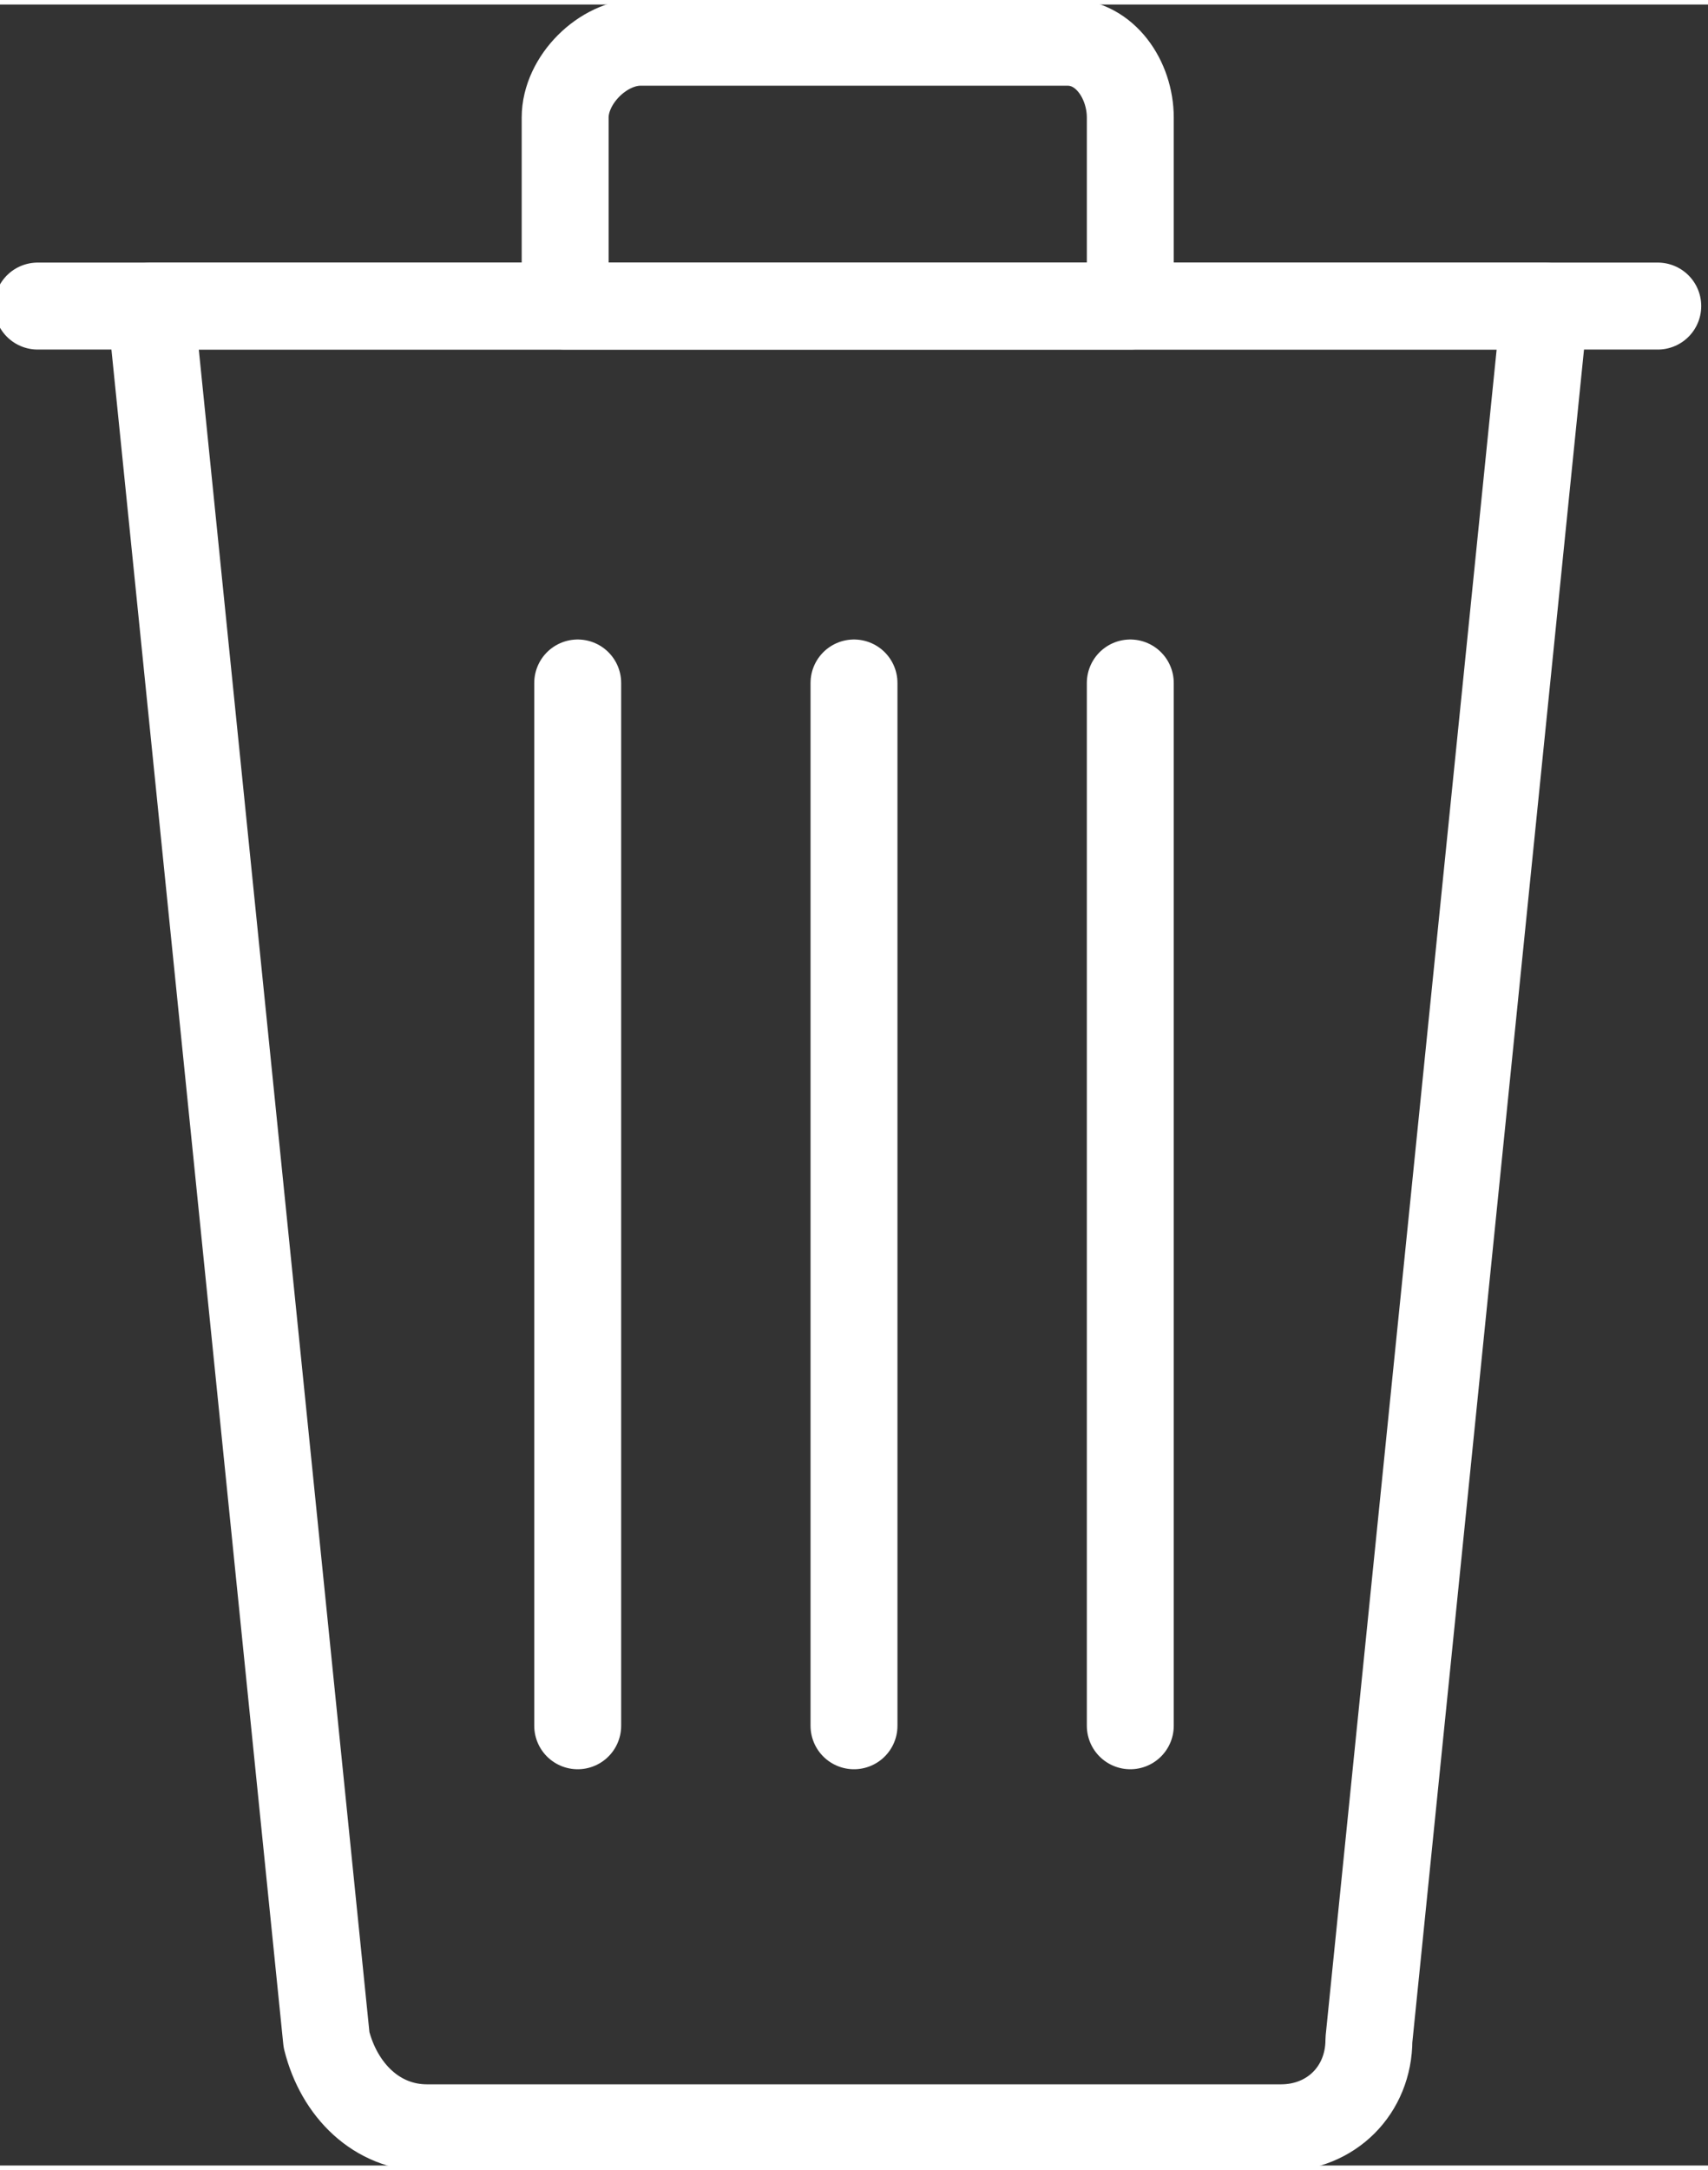
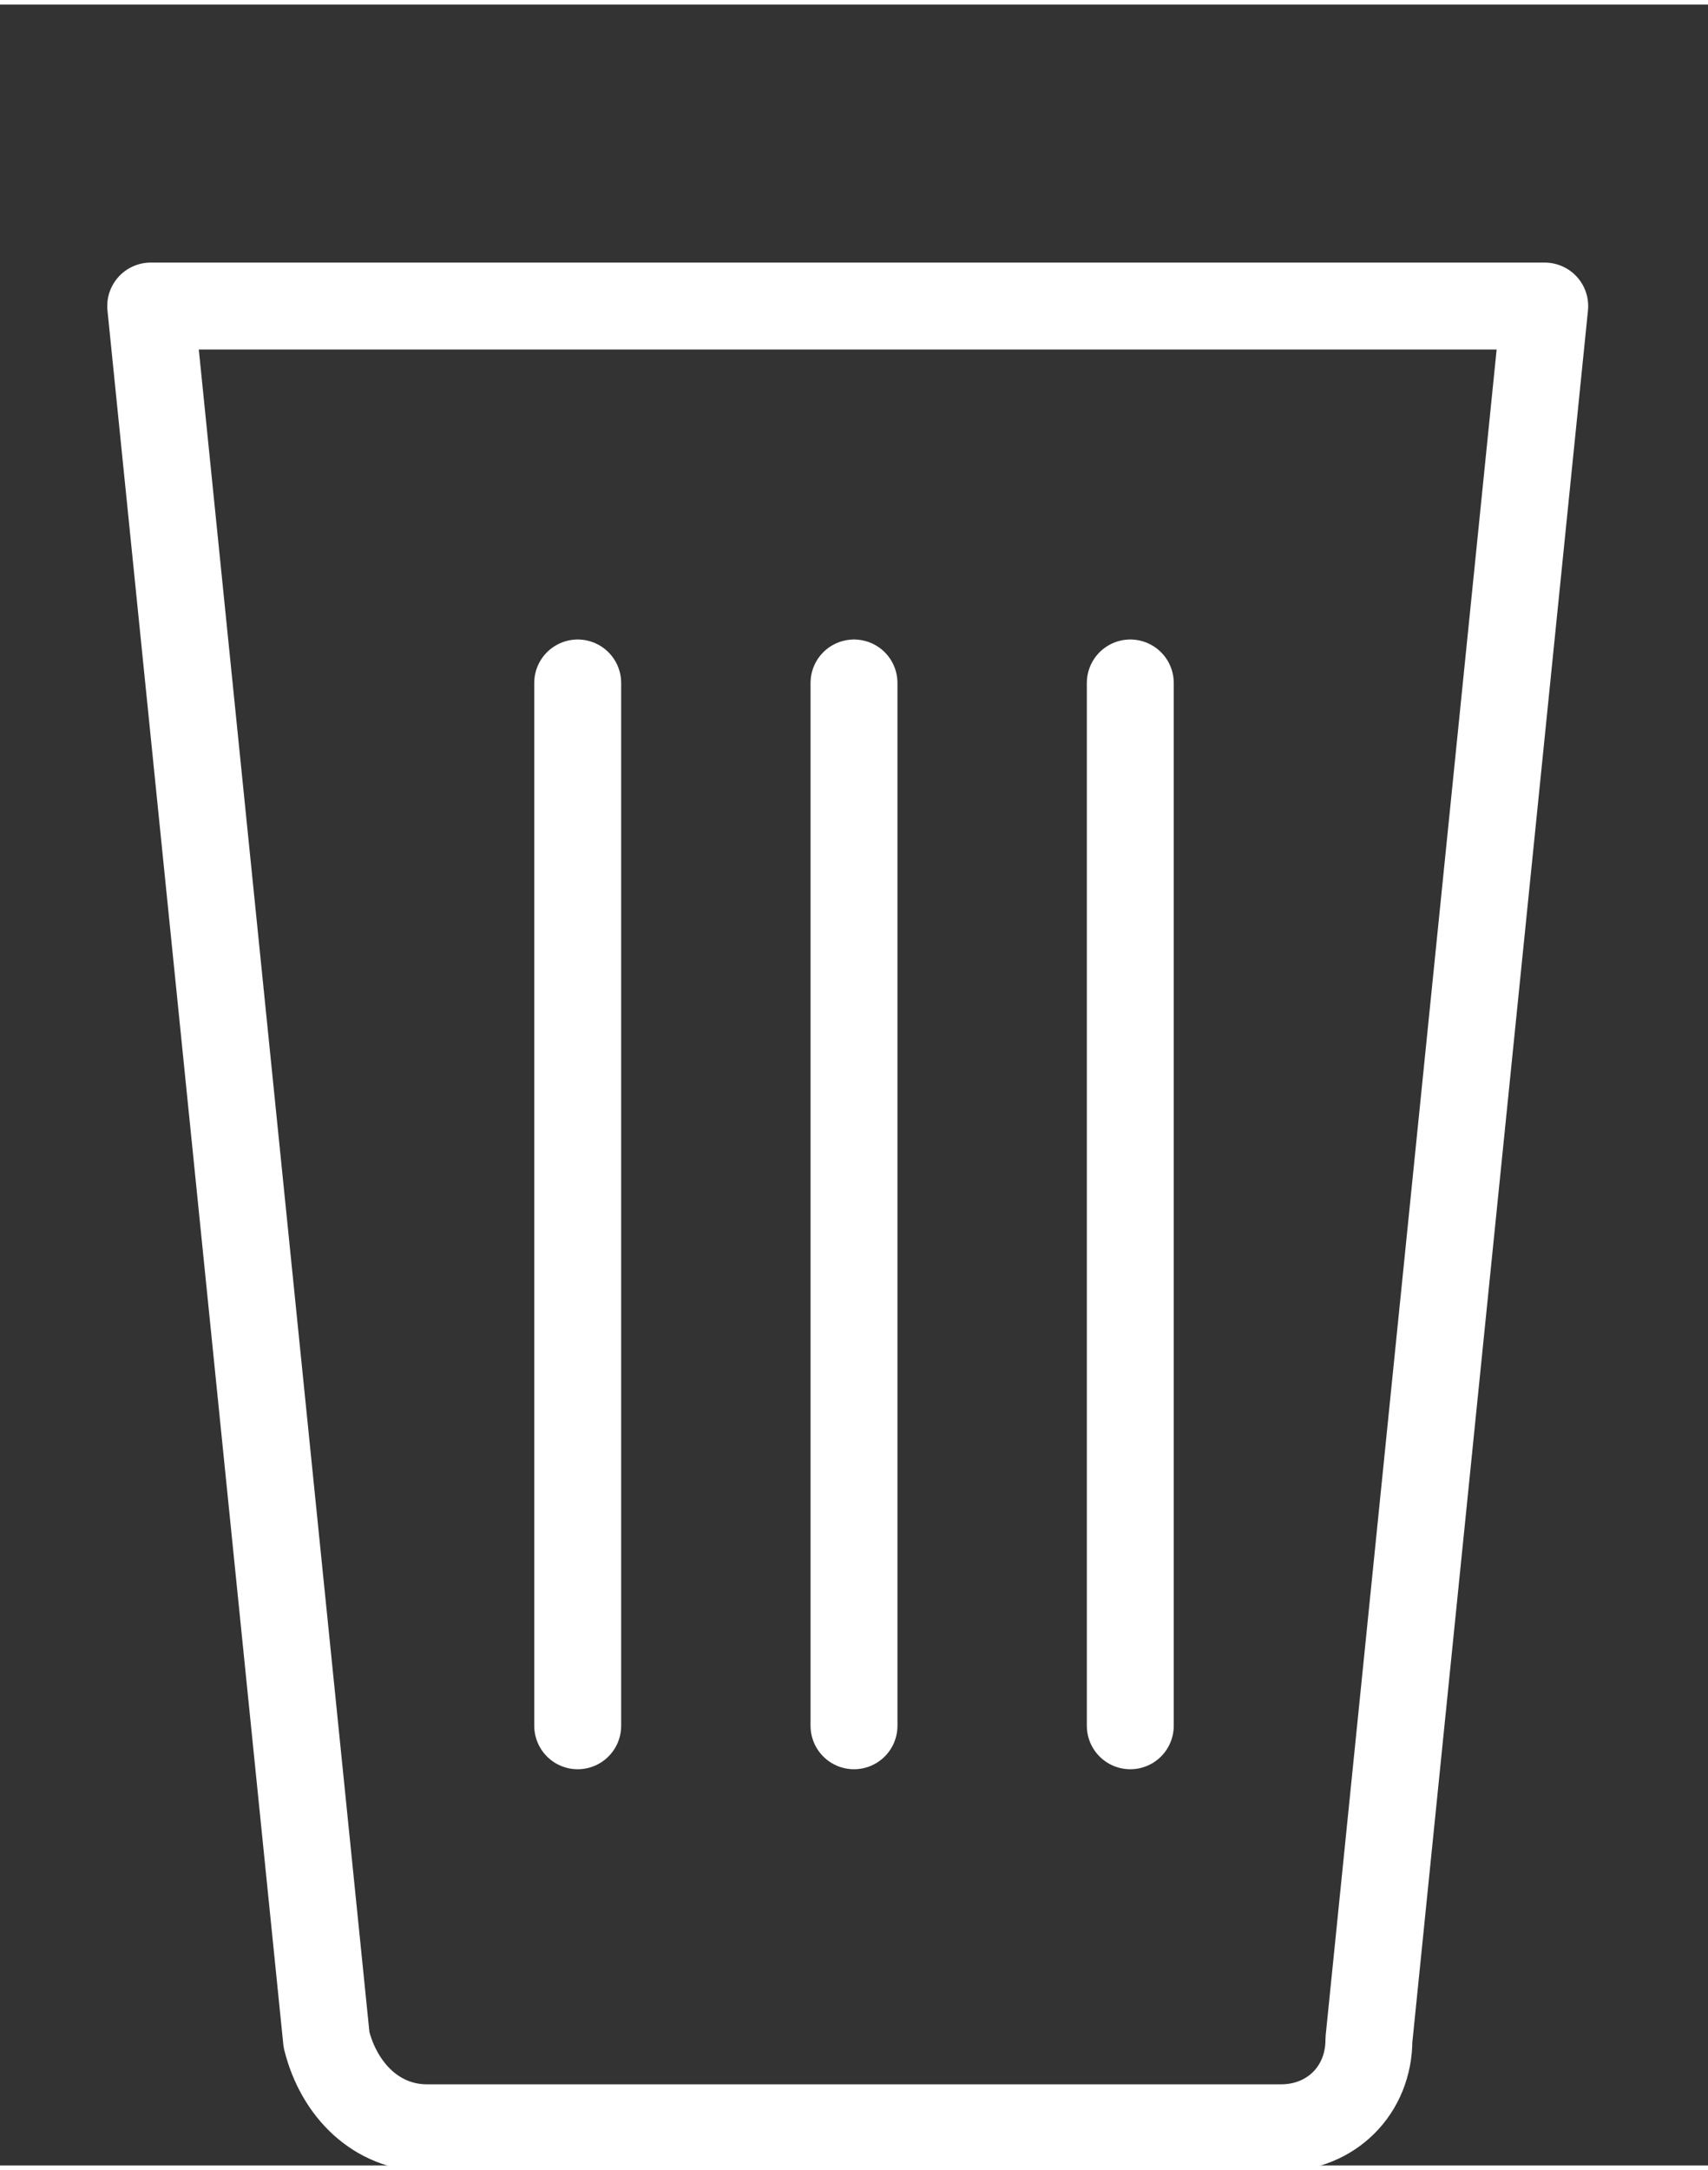
<svg xmlns="http://www.w3.org/2000/svg" xml:space="preserve" width="11.614mm" height="14.75mm" version="1.0" style="shape-rendering:geometricPrecision; text-rendering:geometricPrecision; image-rendering:optimizeQuality; fill-rule:evenodd; clip-rule:evenodd" viewBox="0 0 136 172">
  <rect x="0" y="0" width="136" height="172" fill="#333333" stroke="none" />
  <defs>
    <style type="text/css">
   
    .str0 {stroke:white;stroke-width:6.921;stroke-linecap:round;stroke-linejoin:round}
    .fil0 {fill:none}
   
  </style>
  </defs>
  <g id="Слой_x0020_1">
    <g id="_2292424959056">
      <path class="fil0 str0" d="M69 24l-2 0 -55 0 14 138c1,4 4,7 8,7l33 0 2 0 33 0c4,0 7,-3 7,-7l14 -138 -54 0z" />
-       <path class="fil0 str0" d="M3 24l129 0" />
-       <path class="fil0 str0" d="M45 24l45 0 0 -15c0,-3 -2,-6 -5,-6l-34 0c-3,0 -6,3 -6,6l0 15z" />
      <g>
        <path class="fil0 str0" d="M68 54l0 83" />
        <path class="fil0 str0" d="M46 54l0 83" />
        <path class="fil0 str0" d="M90 54l0 83" />
      </g>
    </g>
  </g>
</svg>